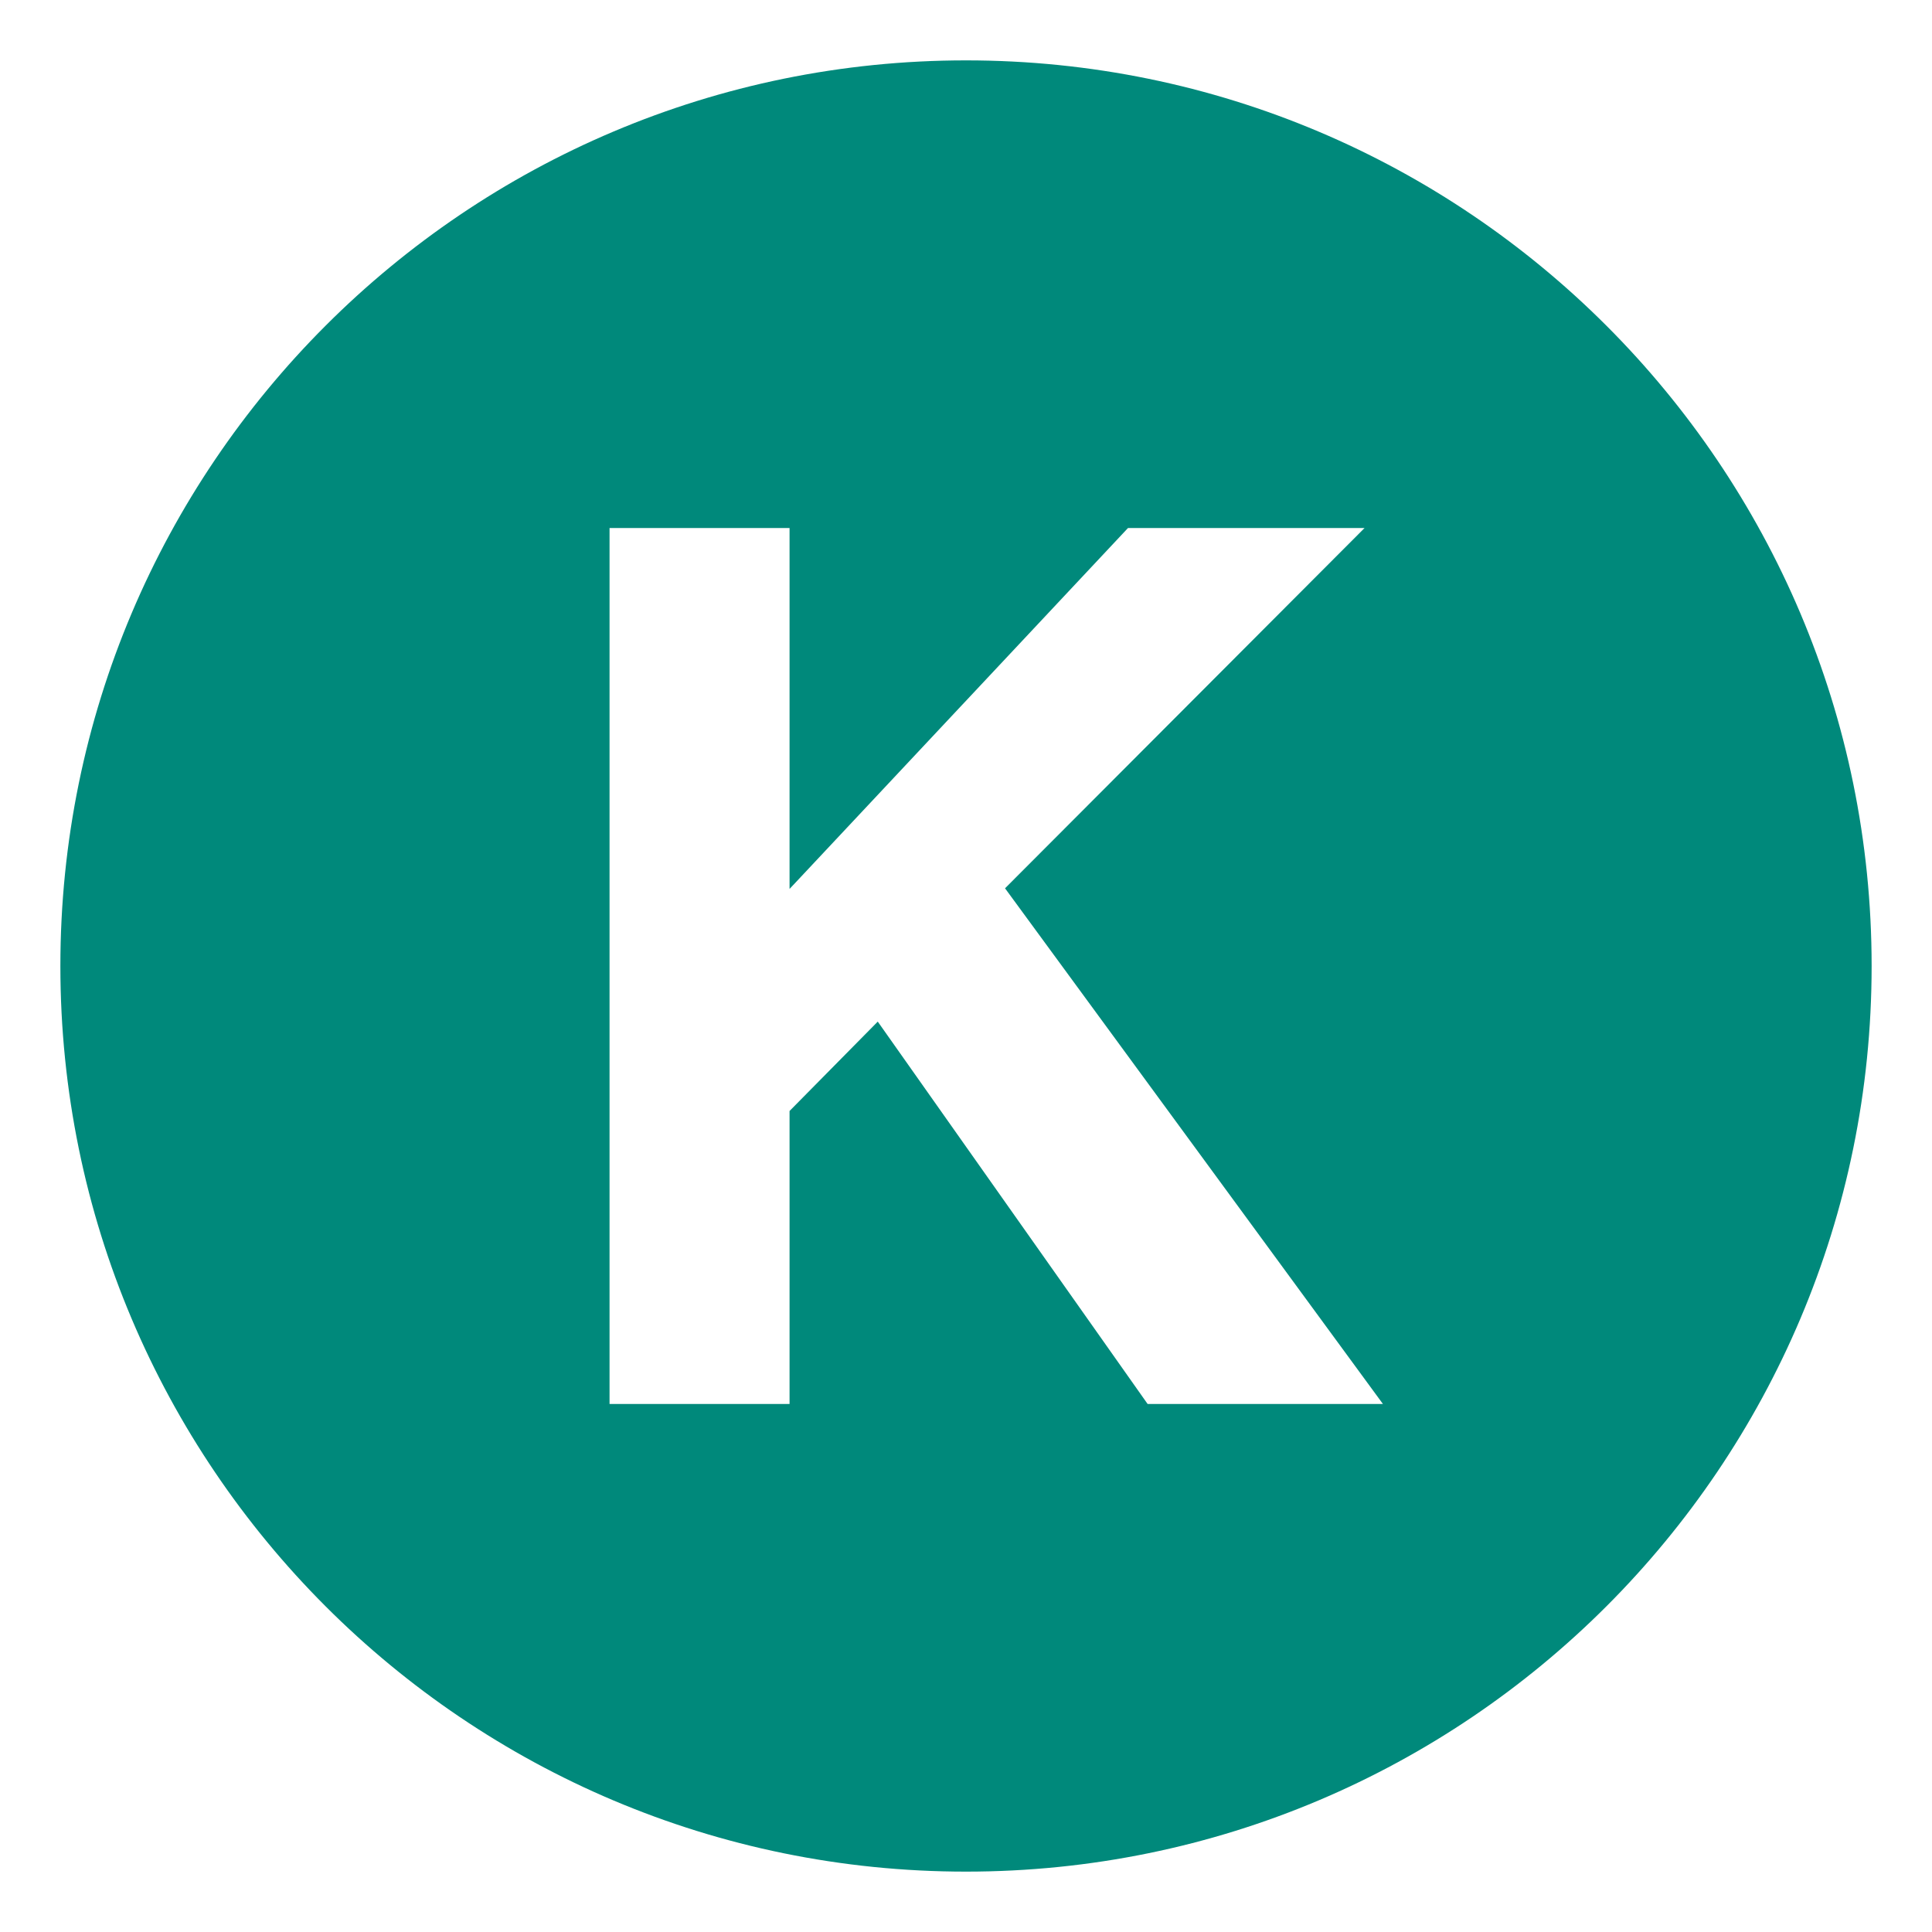
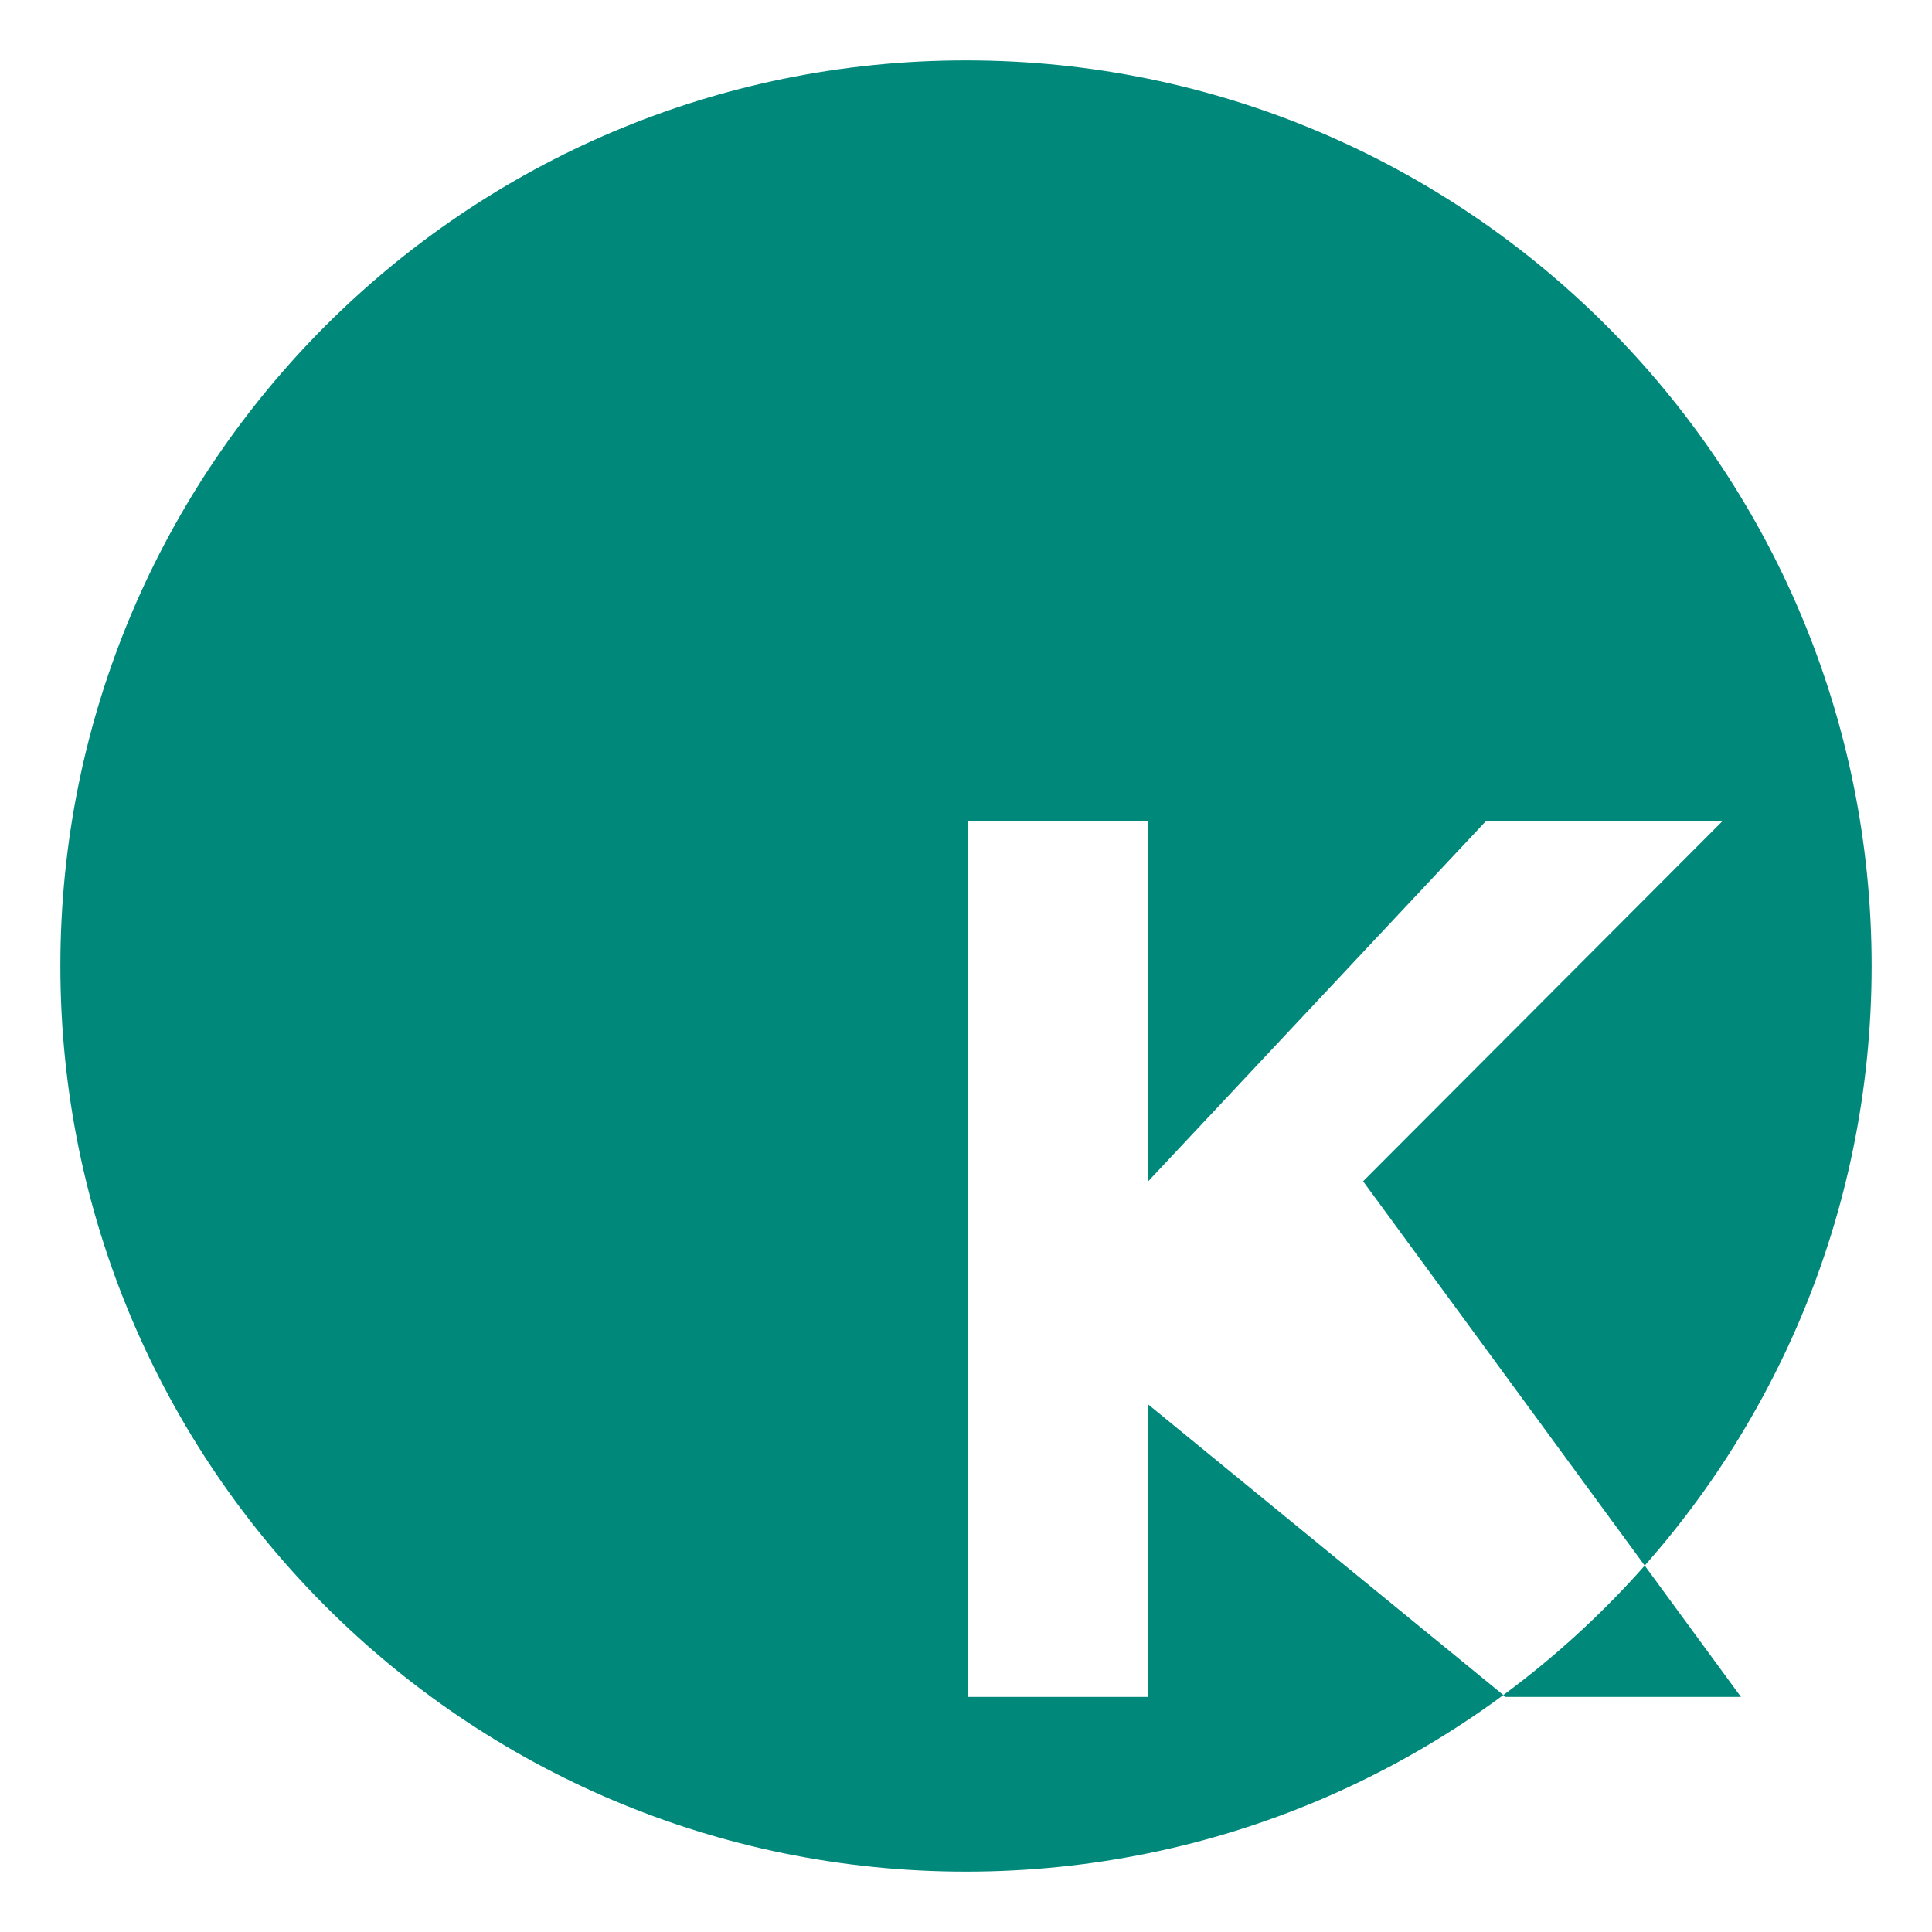
<svg xmlns="http://www.w3.org/2000/svg" viewBox="0 0 64 64" enable-background="new 0 0 64 64">
-   <path d="m32 2c-16.568 0-30 13.432-30 30s13.432 30 30 30 30-13.432 30-30-13.432-30-30-30m6.016 44.508l-8.939-12.666-2.922 2.961v9.705h-5.963v-29.016h5.963v11.955l11.211-11.955h7.836l-11.909 11.934 12.518 17.082h-7.795" fill="#00897b" />
+   <path d="m32 2c-16.568 0-30 13.432-30 30s13.432 30 30 30 30-13.432 30-30-13.432-30-30-30m6.016 44.508v9.705h-5.963v-29.016h5.963v11.955l11.211-11.955h7.836l-11.909 11.934 12.518 17.082h-7.795" fill="#00897b" />
</svg>